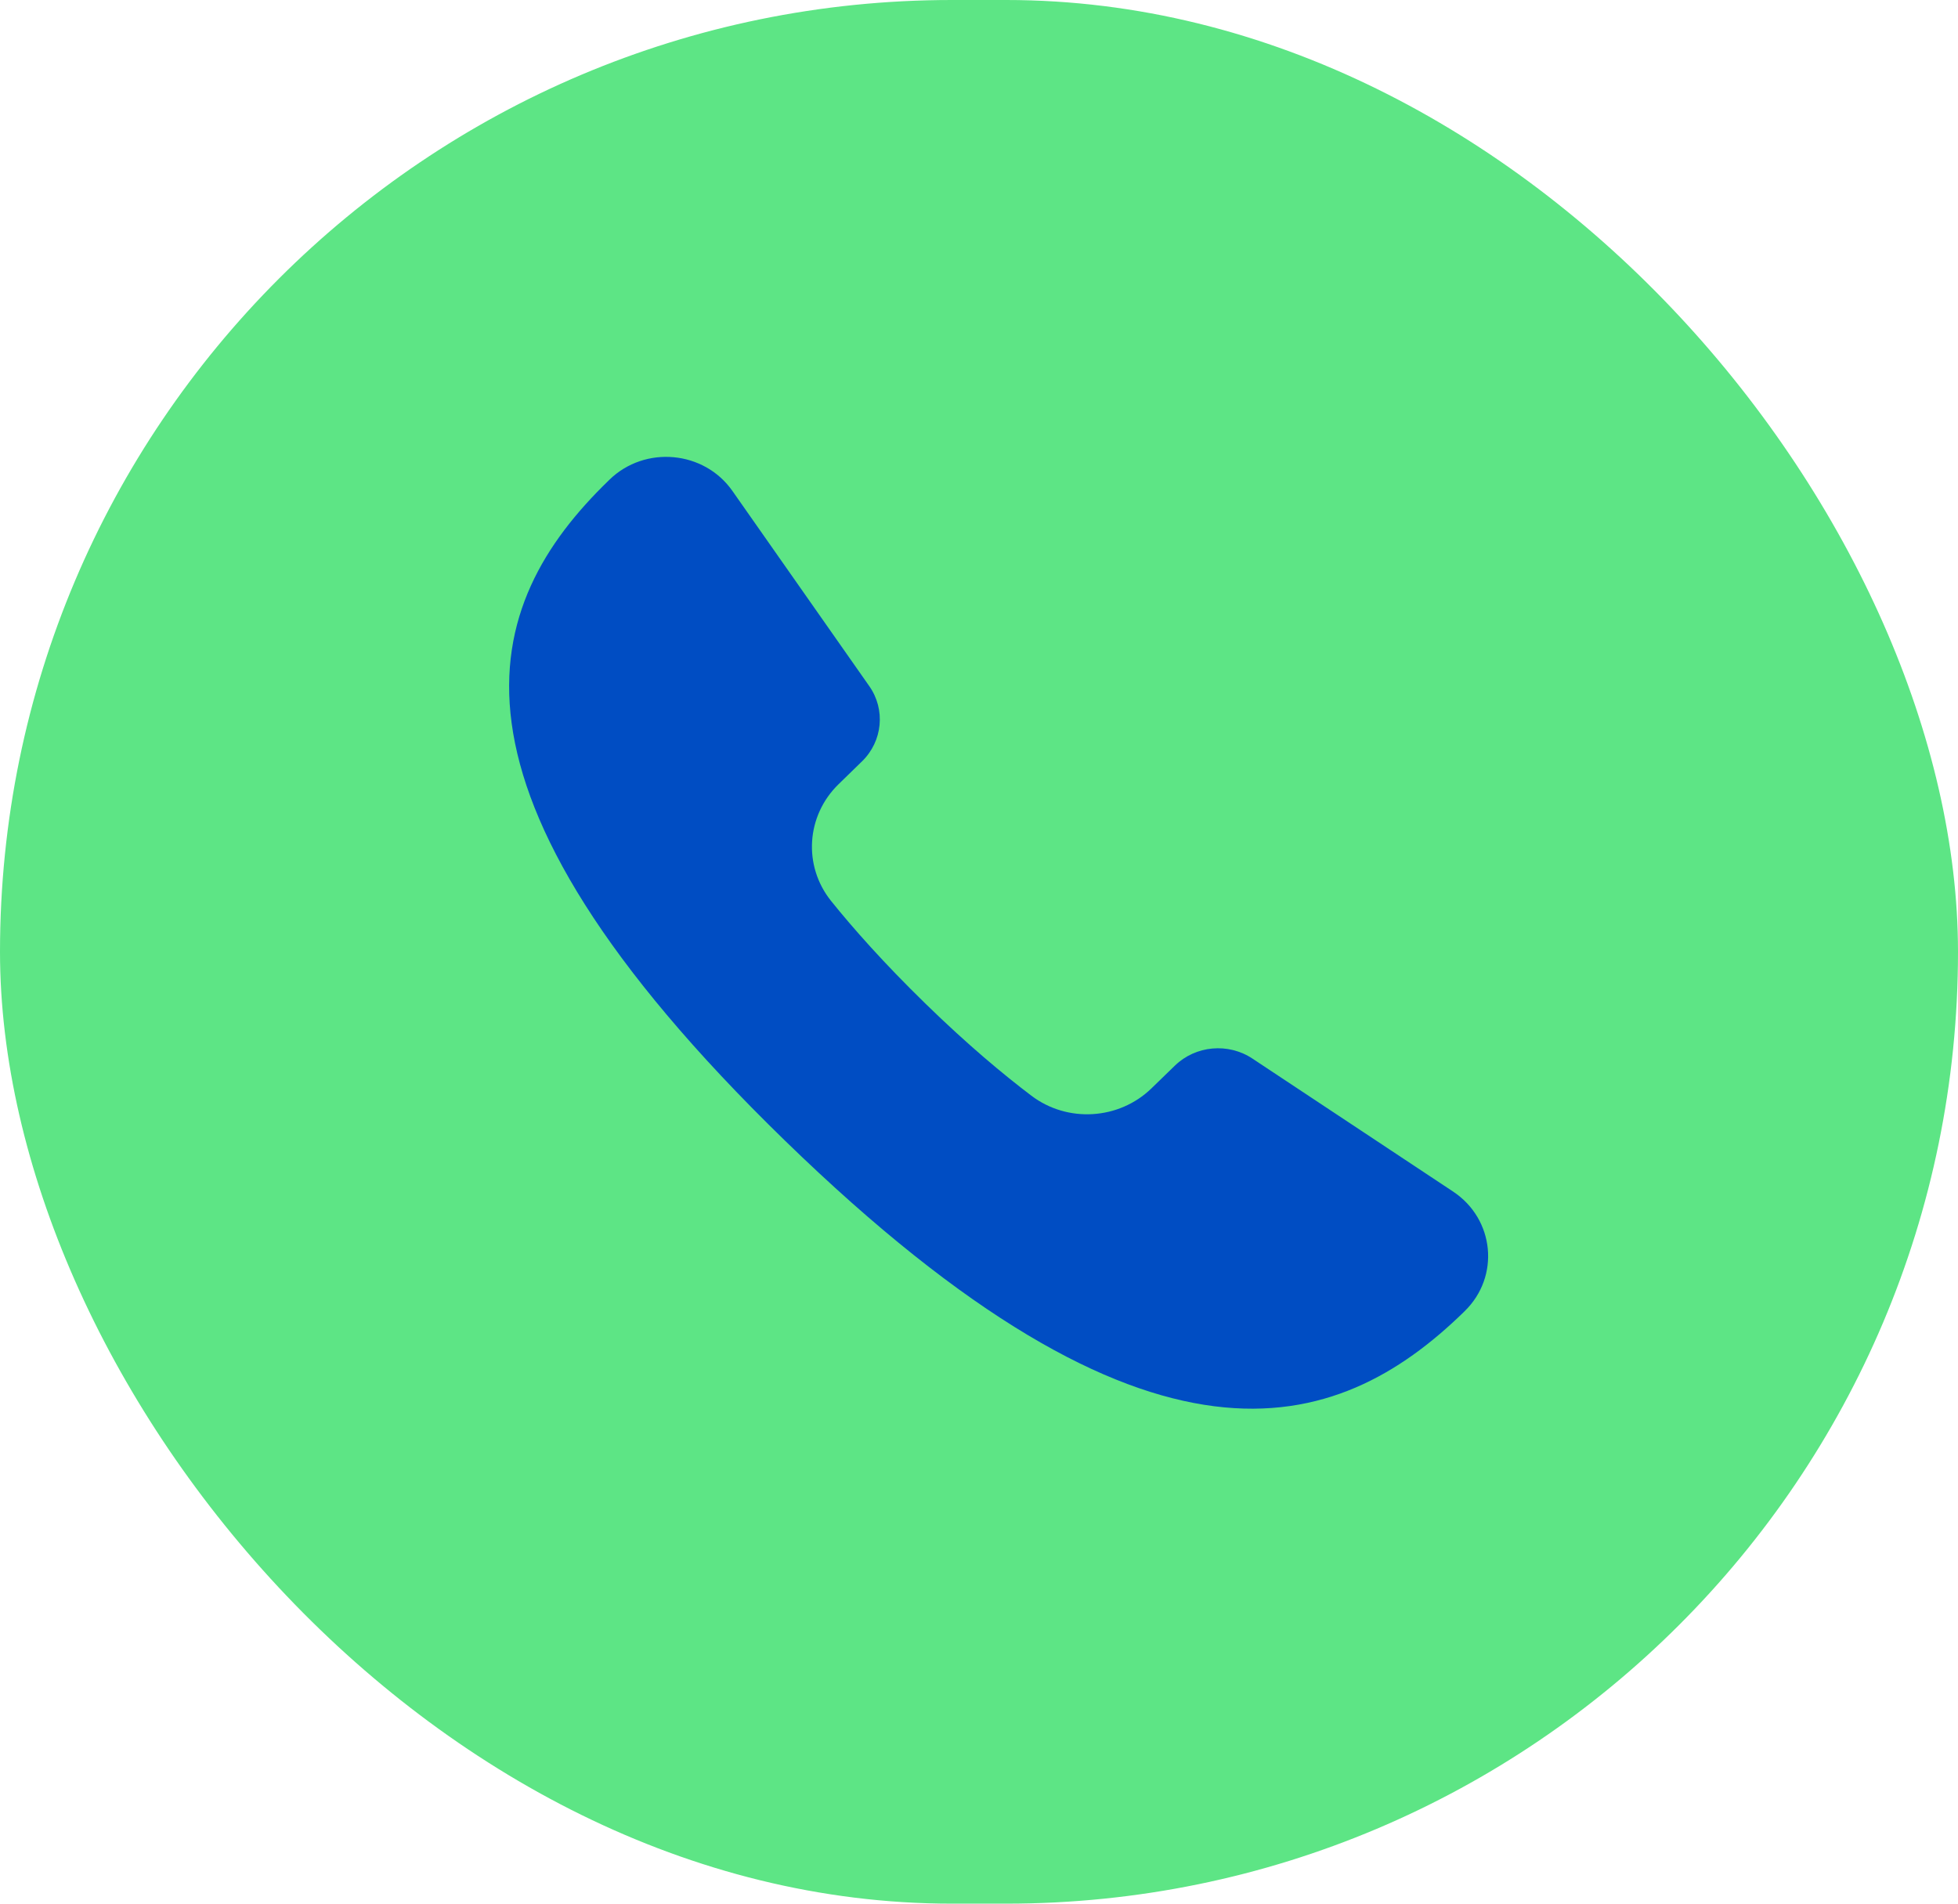
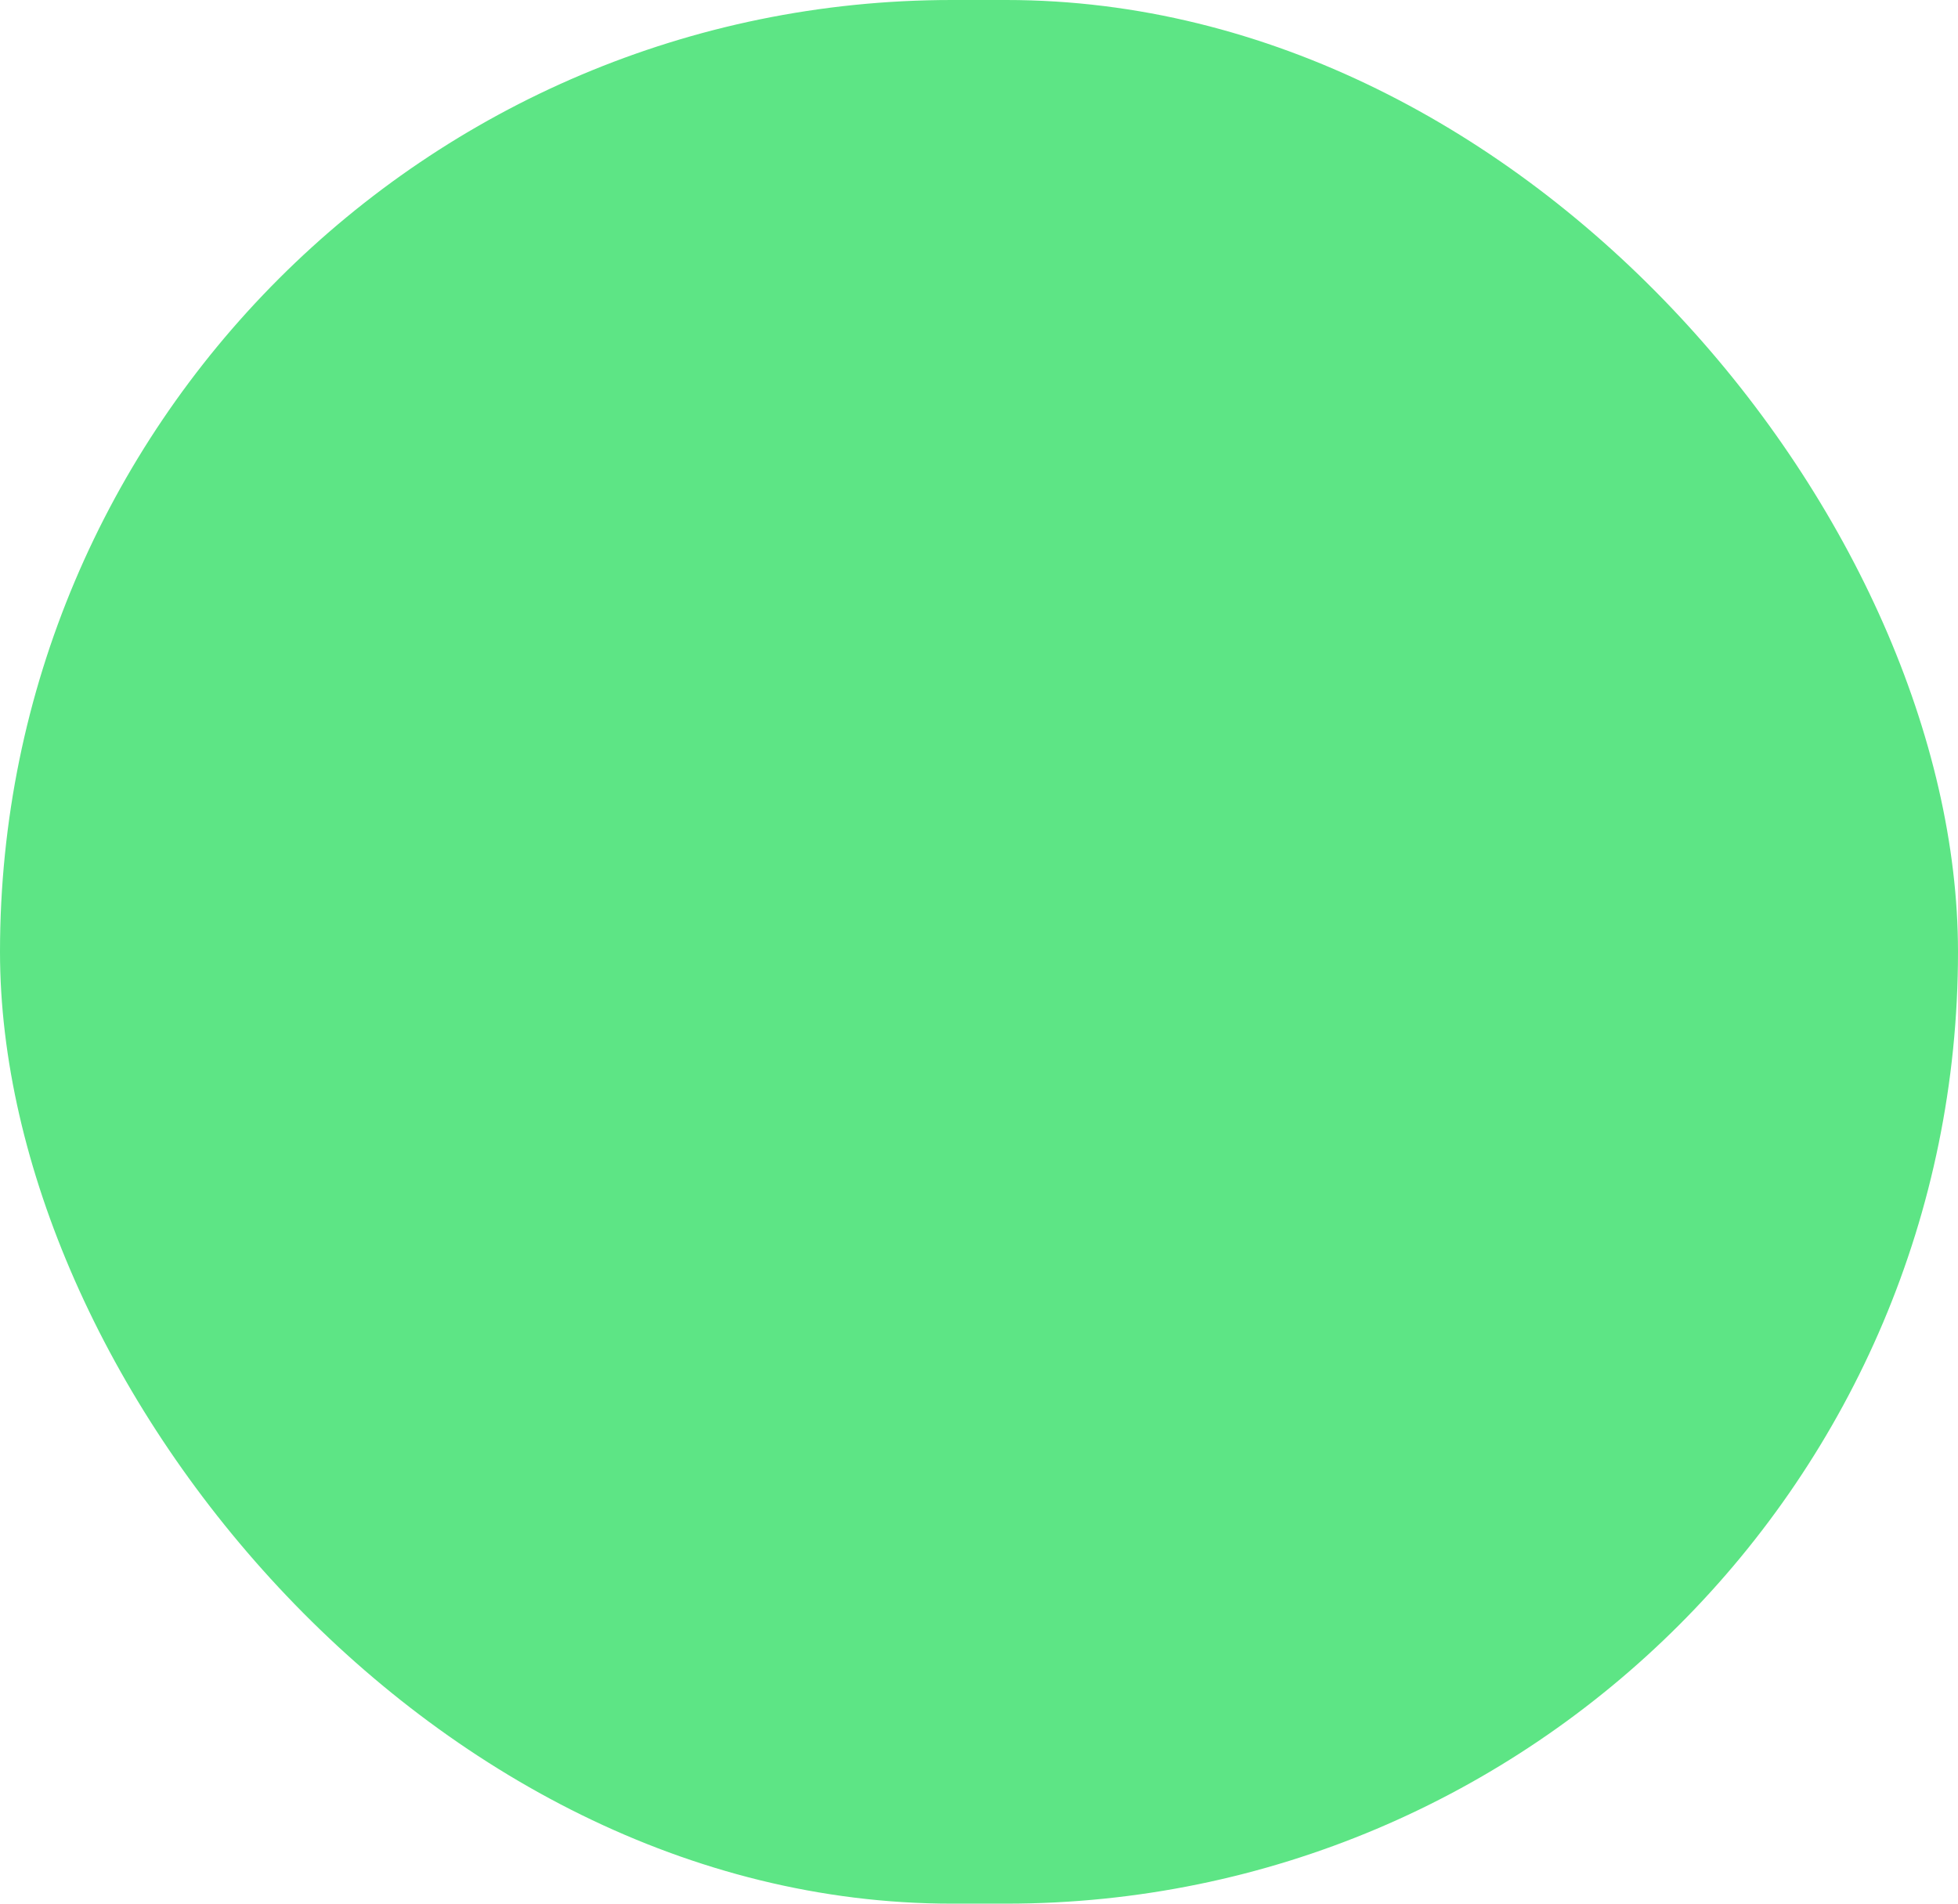
<svg xmlns="http://www.w3.org/2000/svg" width="36" height="35" viewBox="0 0 36 35" fill="none">
  <g id="Group 1850">
    <rect id="Rectangle 939" width="36" height="35" rx="17.5" fill="#5DE585" />
-     <path id="Vector" d="M26.717 21.908L23.026 19.462C22.582 19.168 21.984 19.222 21.603 19.591L21.168 20.013C20.572 20.589 19.628 20.648 18.964 20.146C18.449 19.756 17.788 19.206 17.018 18.455C16.247 17.704 15.681 17.063 15.279 16.563C14.763 15.917 14.823 14.999 15.416 14.42L15.85 13.997C16.229 13.627 16.285 13.045 15.982 12.614L13.466 9.026C12.946 8.284 11.859 8.184 11.205 8.82L11.186 8.839C8.852 11.102 7.695 14.42 14.431 20.97C21.168 27.52 24.581 26.394 26.91 24.126L26.929 24.107C27.583 23.471 27.48 22.415 26.717 21.908Z" fill="#004DC3" />
  </g>
</svg>